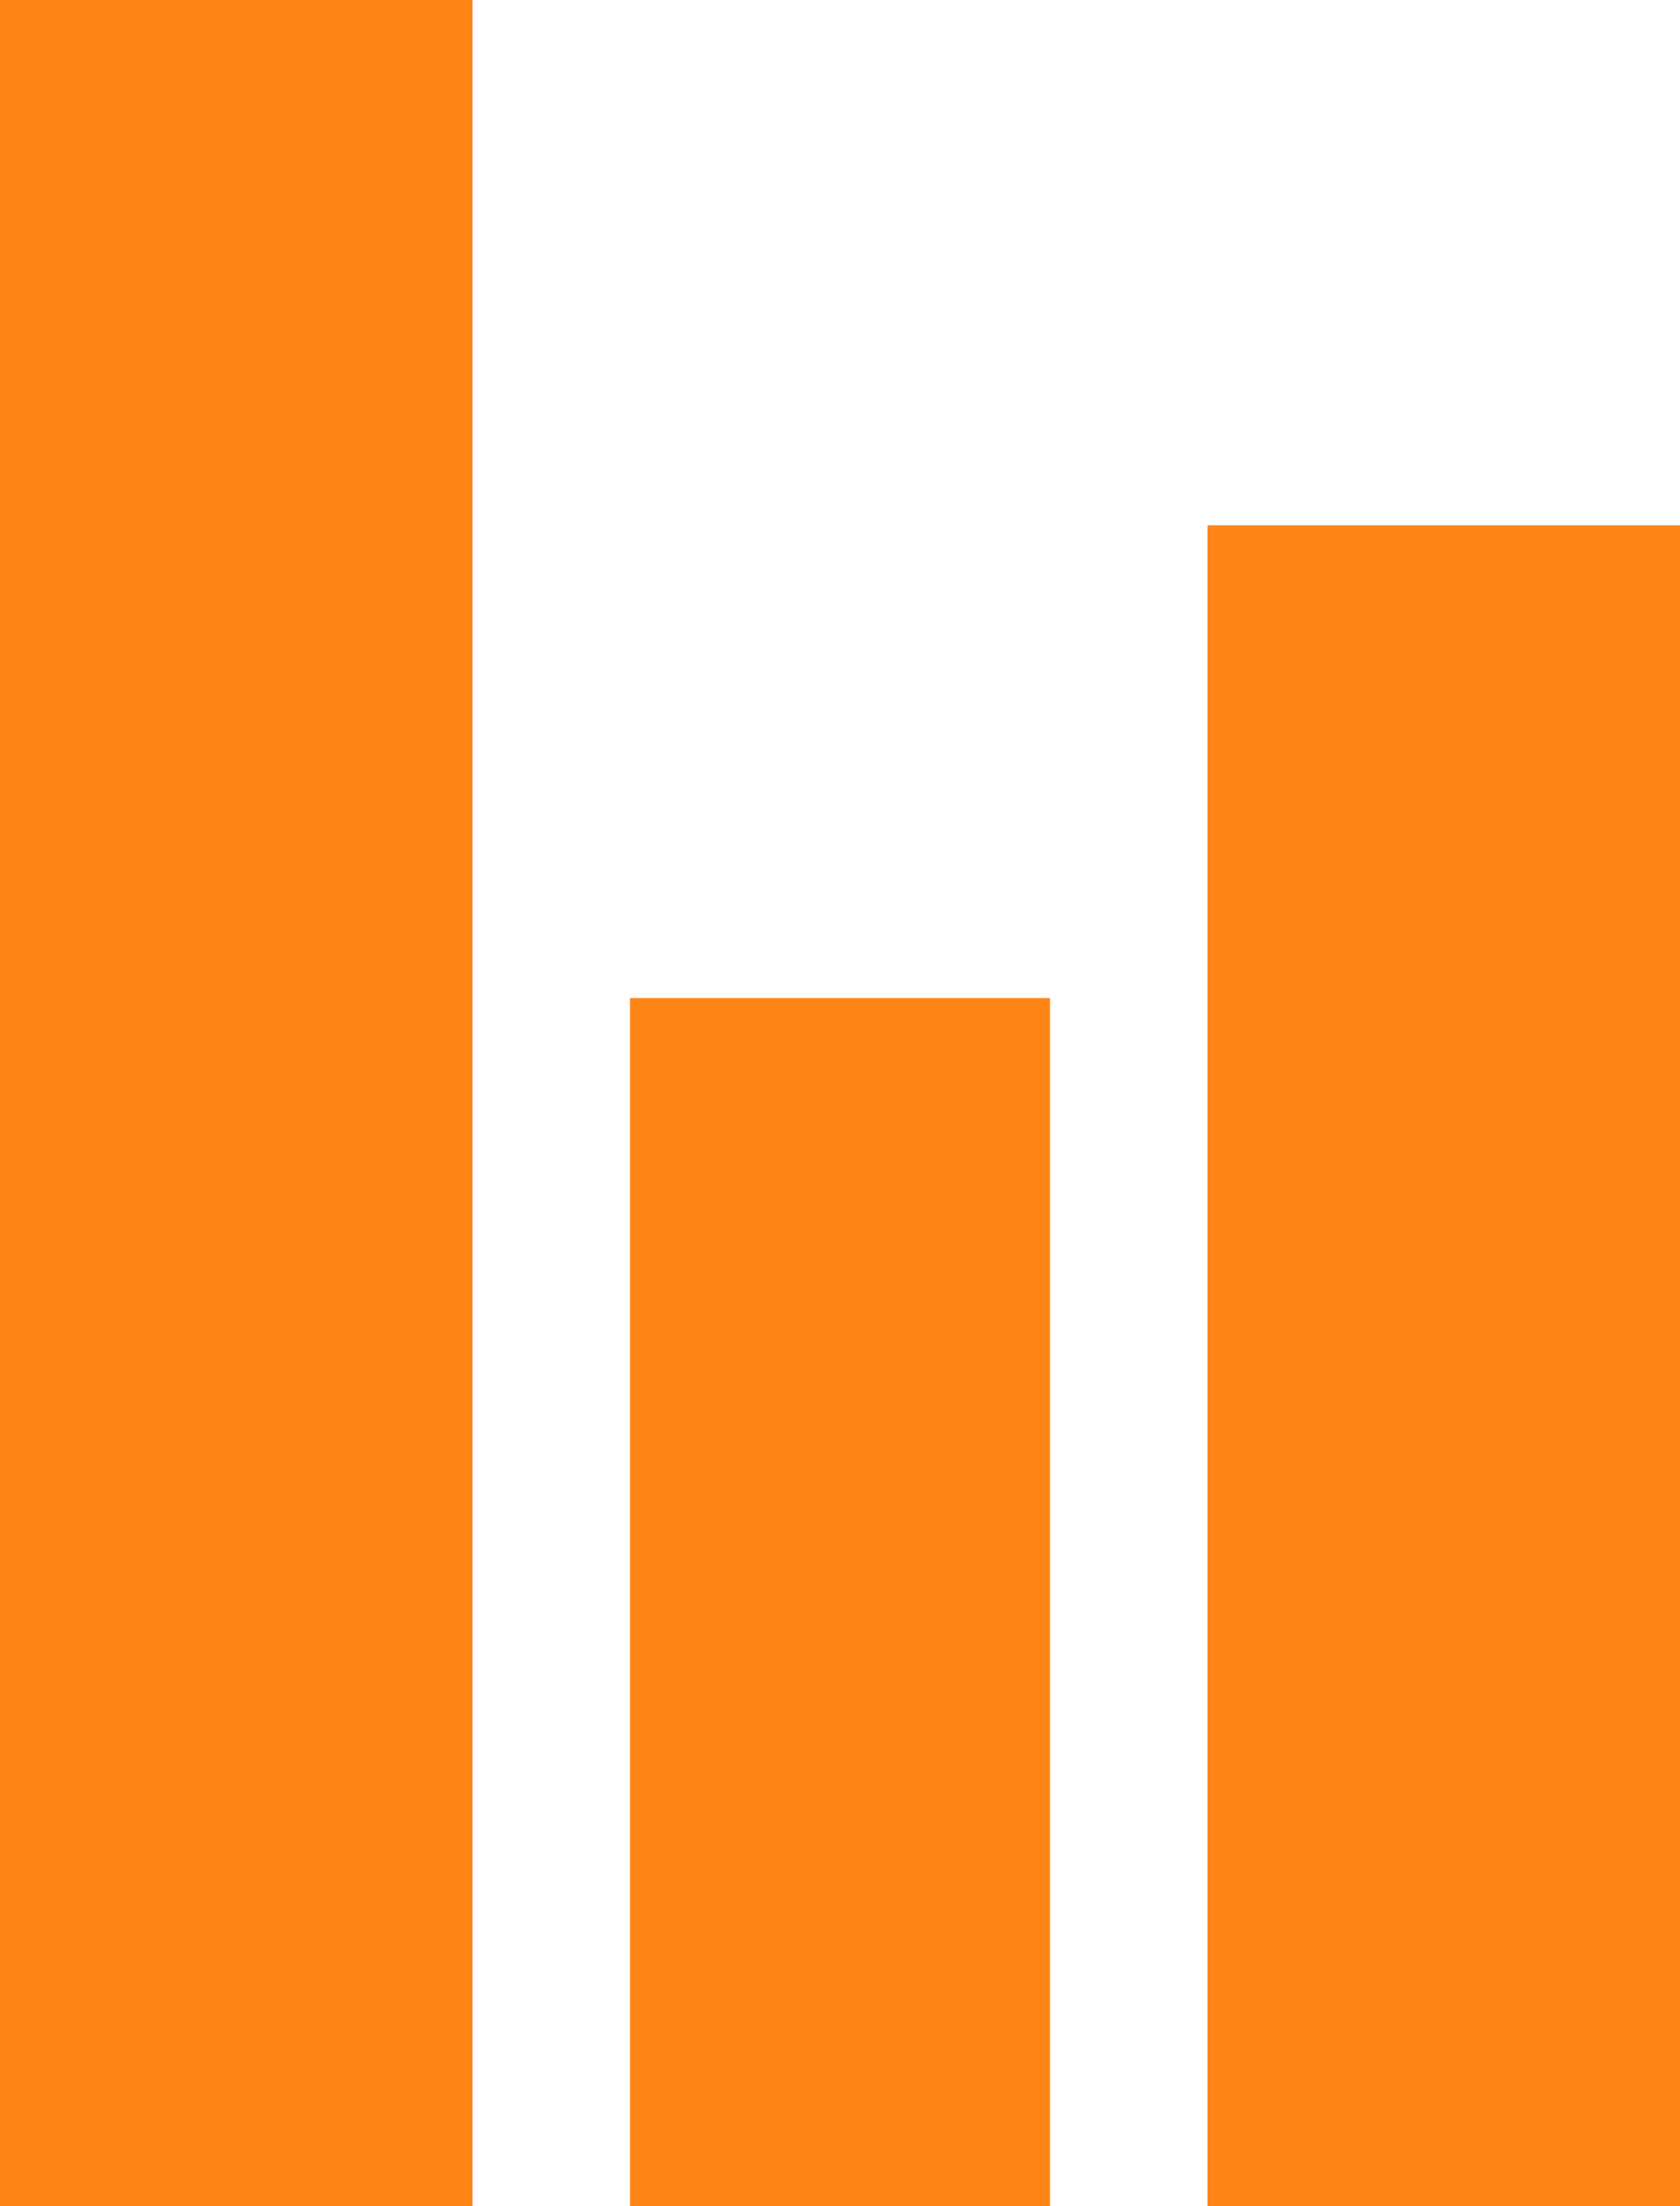
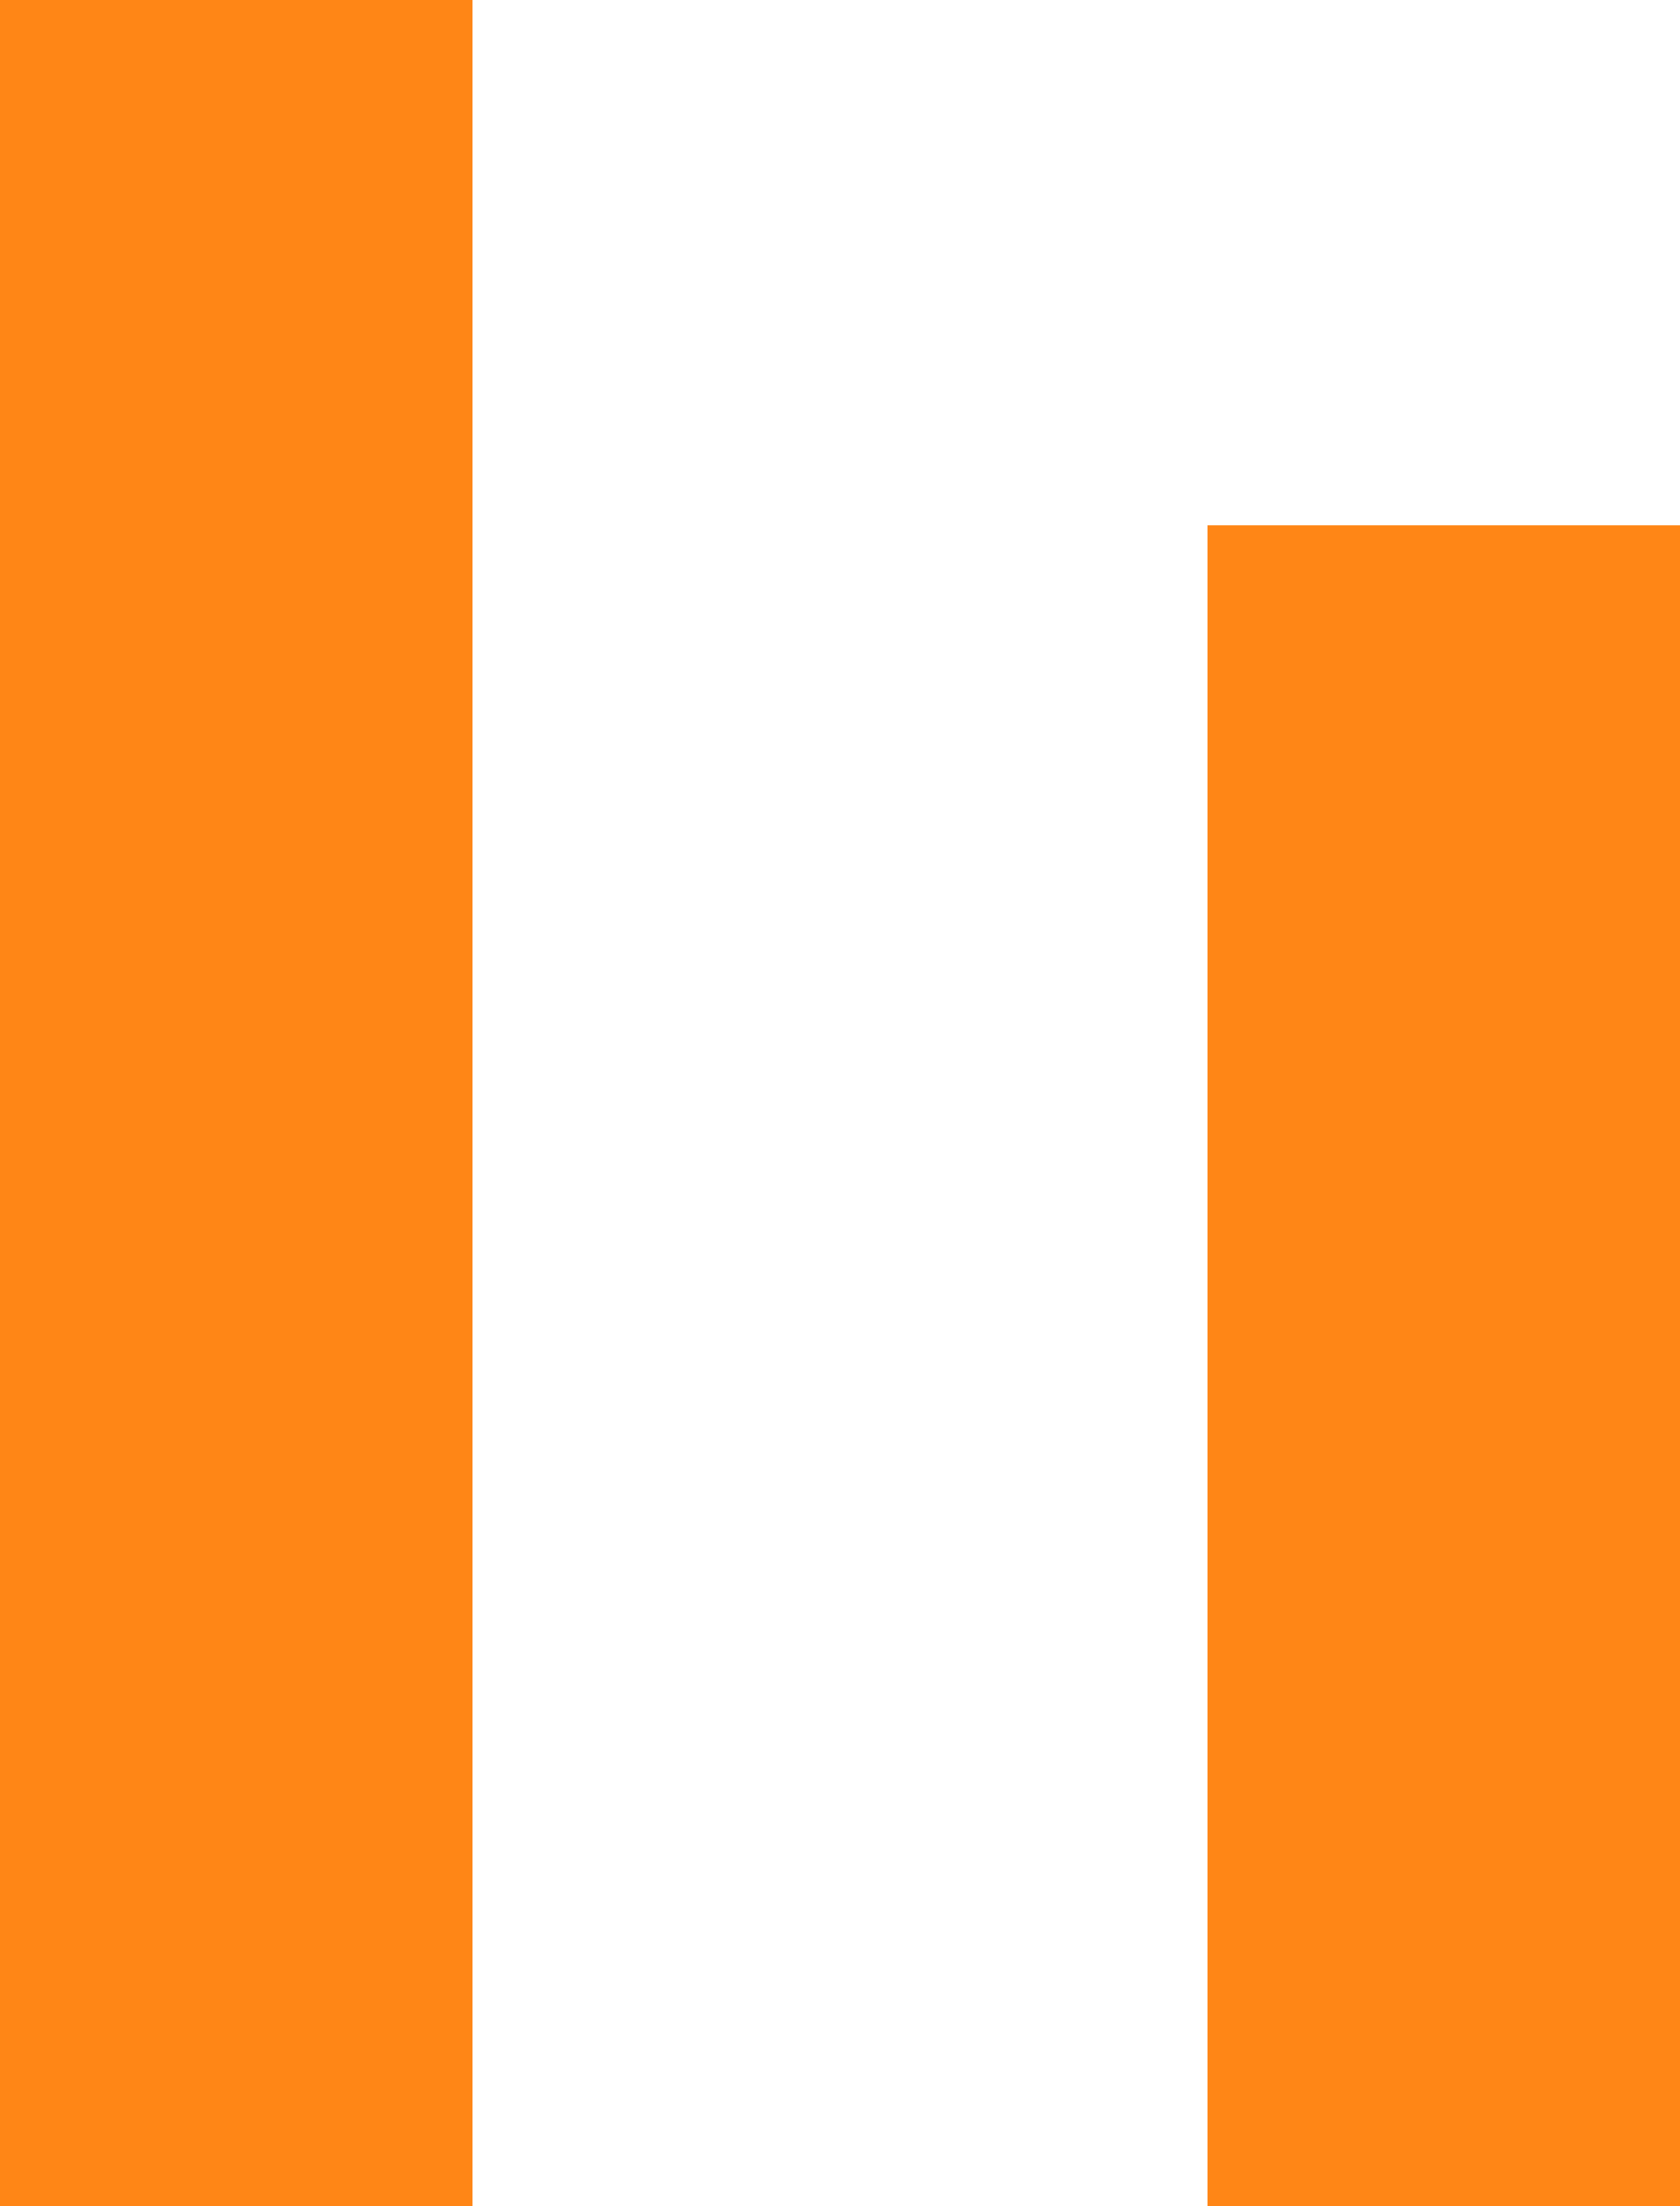
<svg xmlns="http://www.w3.org/2000/svg" width="32" height="42" viewBox="0 0 32 42" fill="none">
  <rect width="9" height="42" fill="#FF8616" />
-   <rect x="12" y="19" width="8" height="23" fill="#FF8616" />
  <rect x="23" y="10" width="9" height="32" fill="#FF8616" />
</svg>